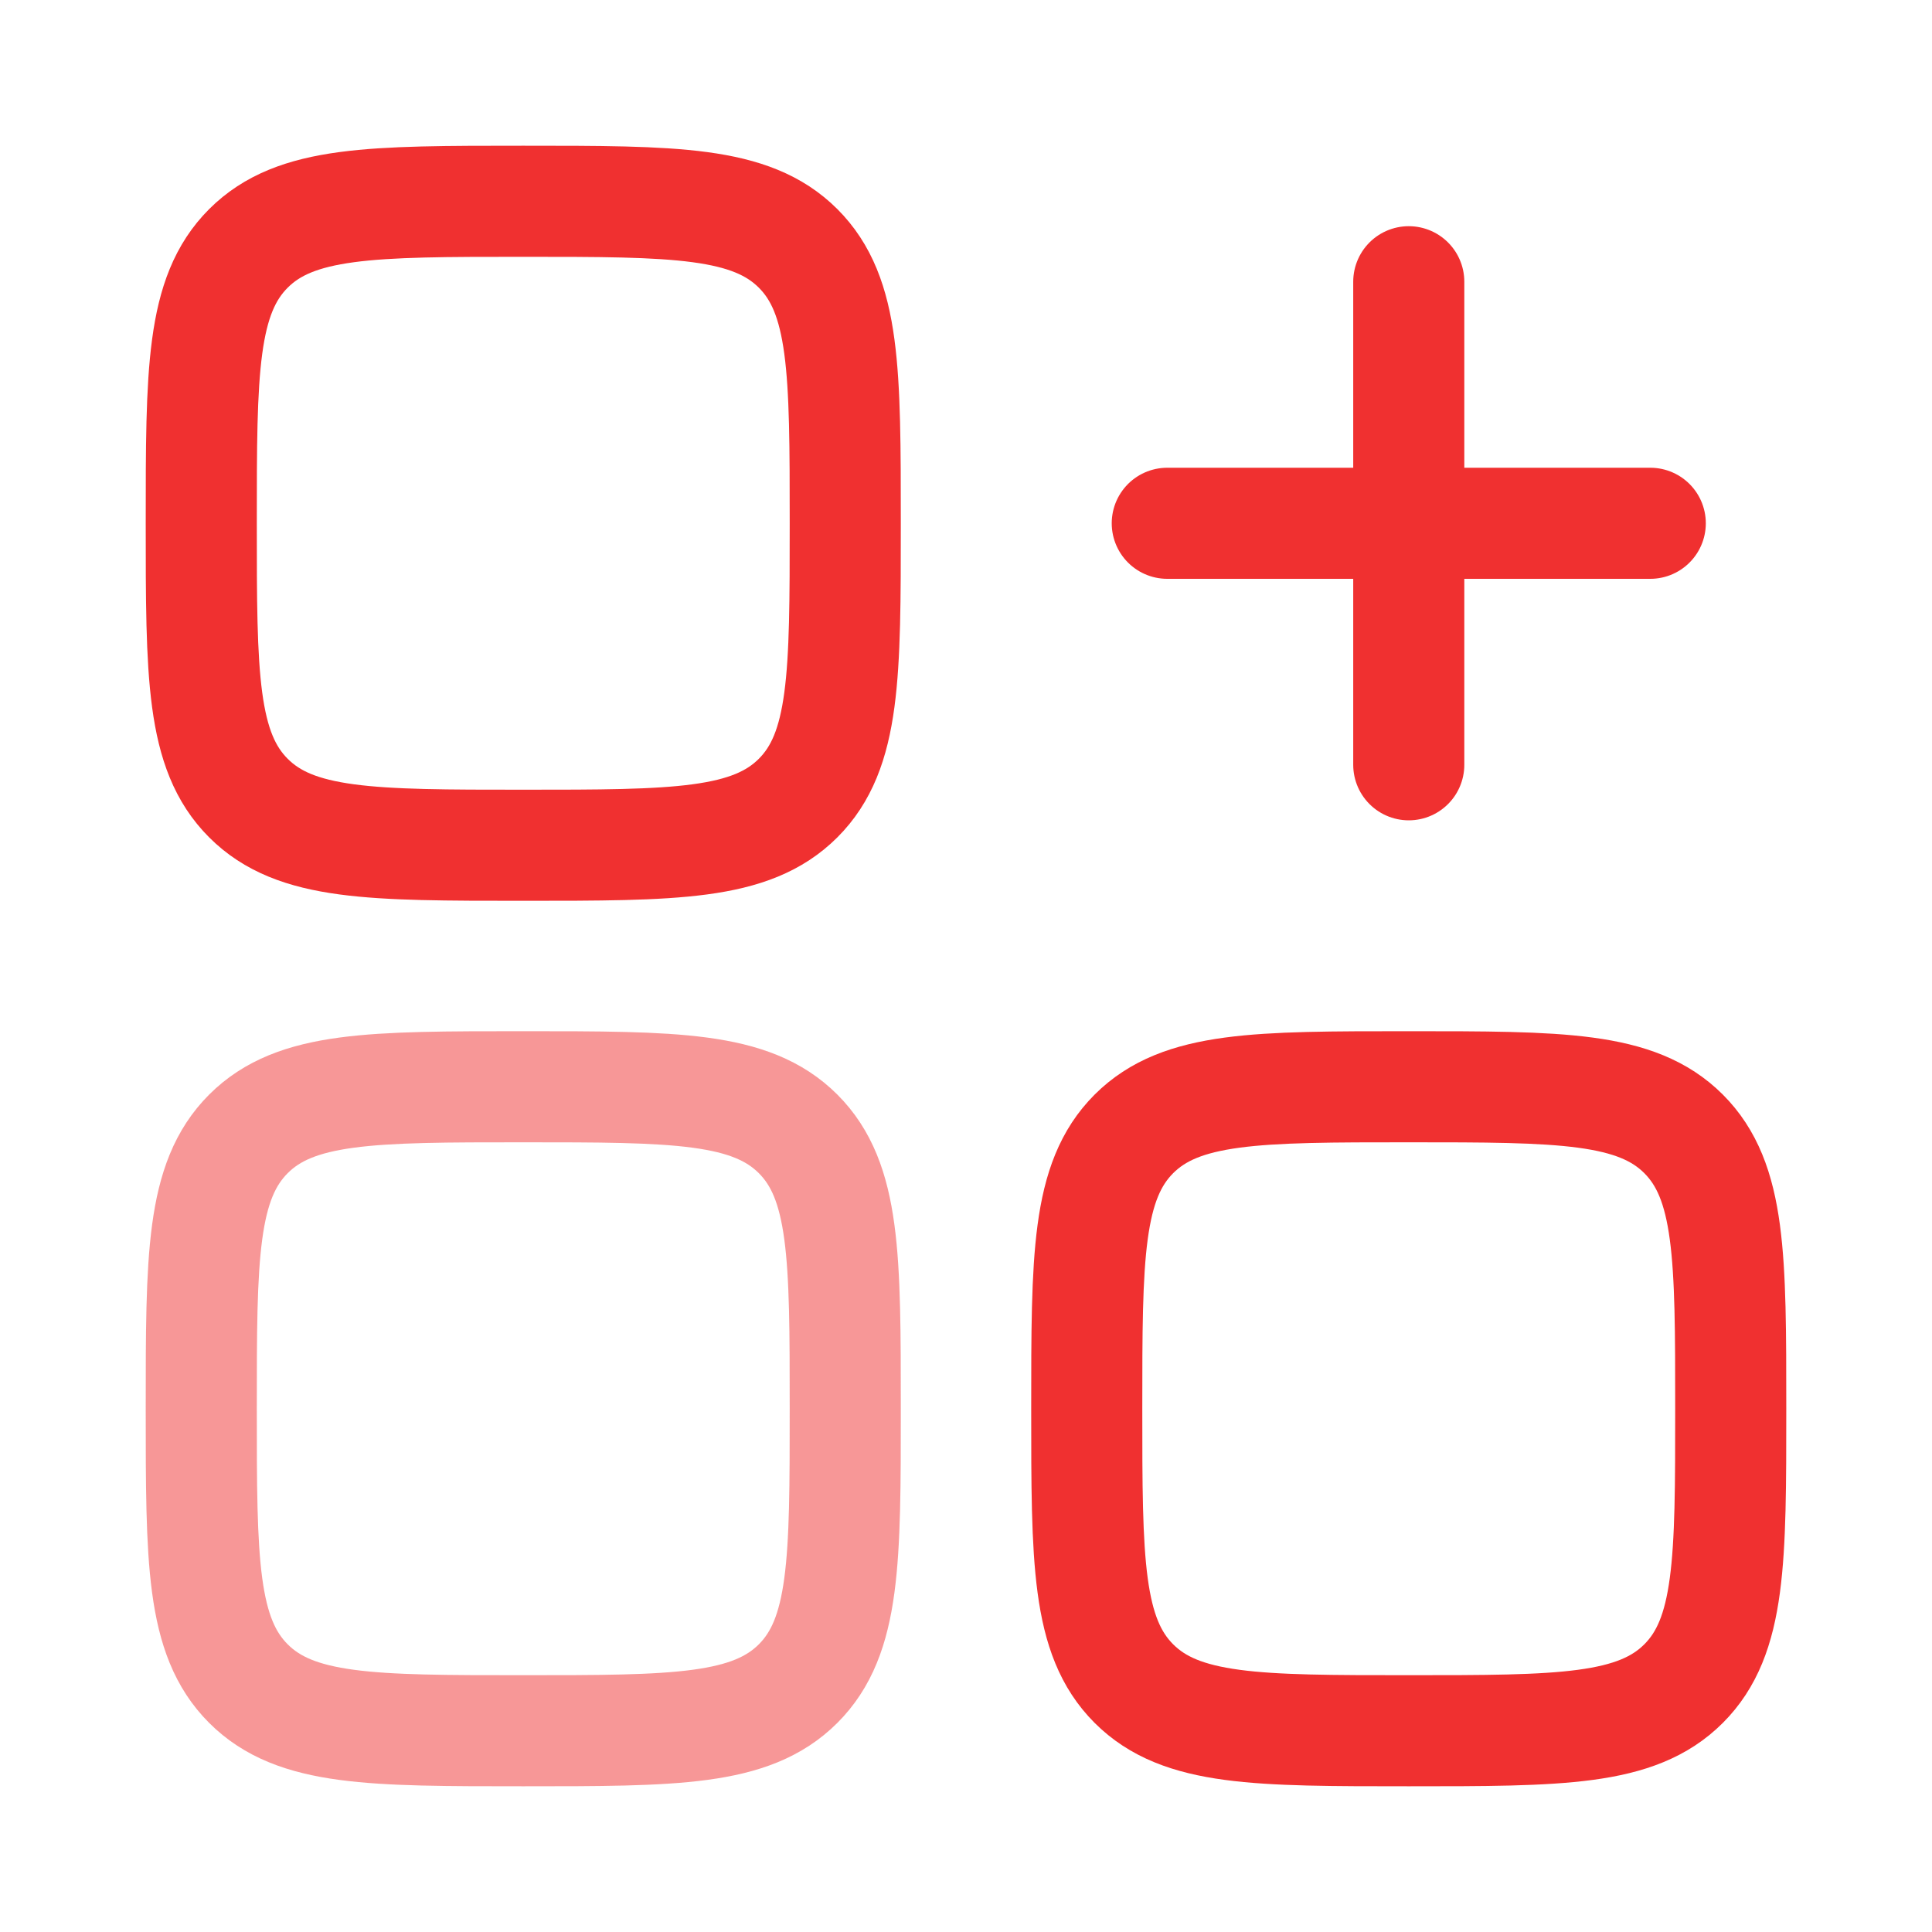
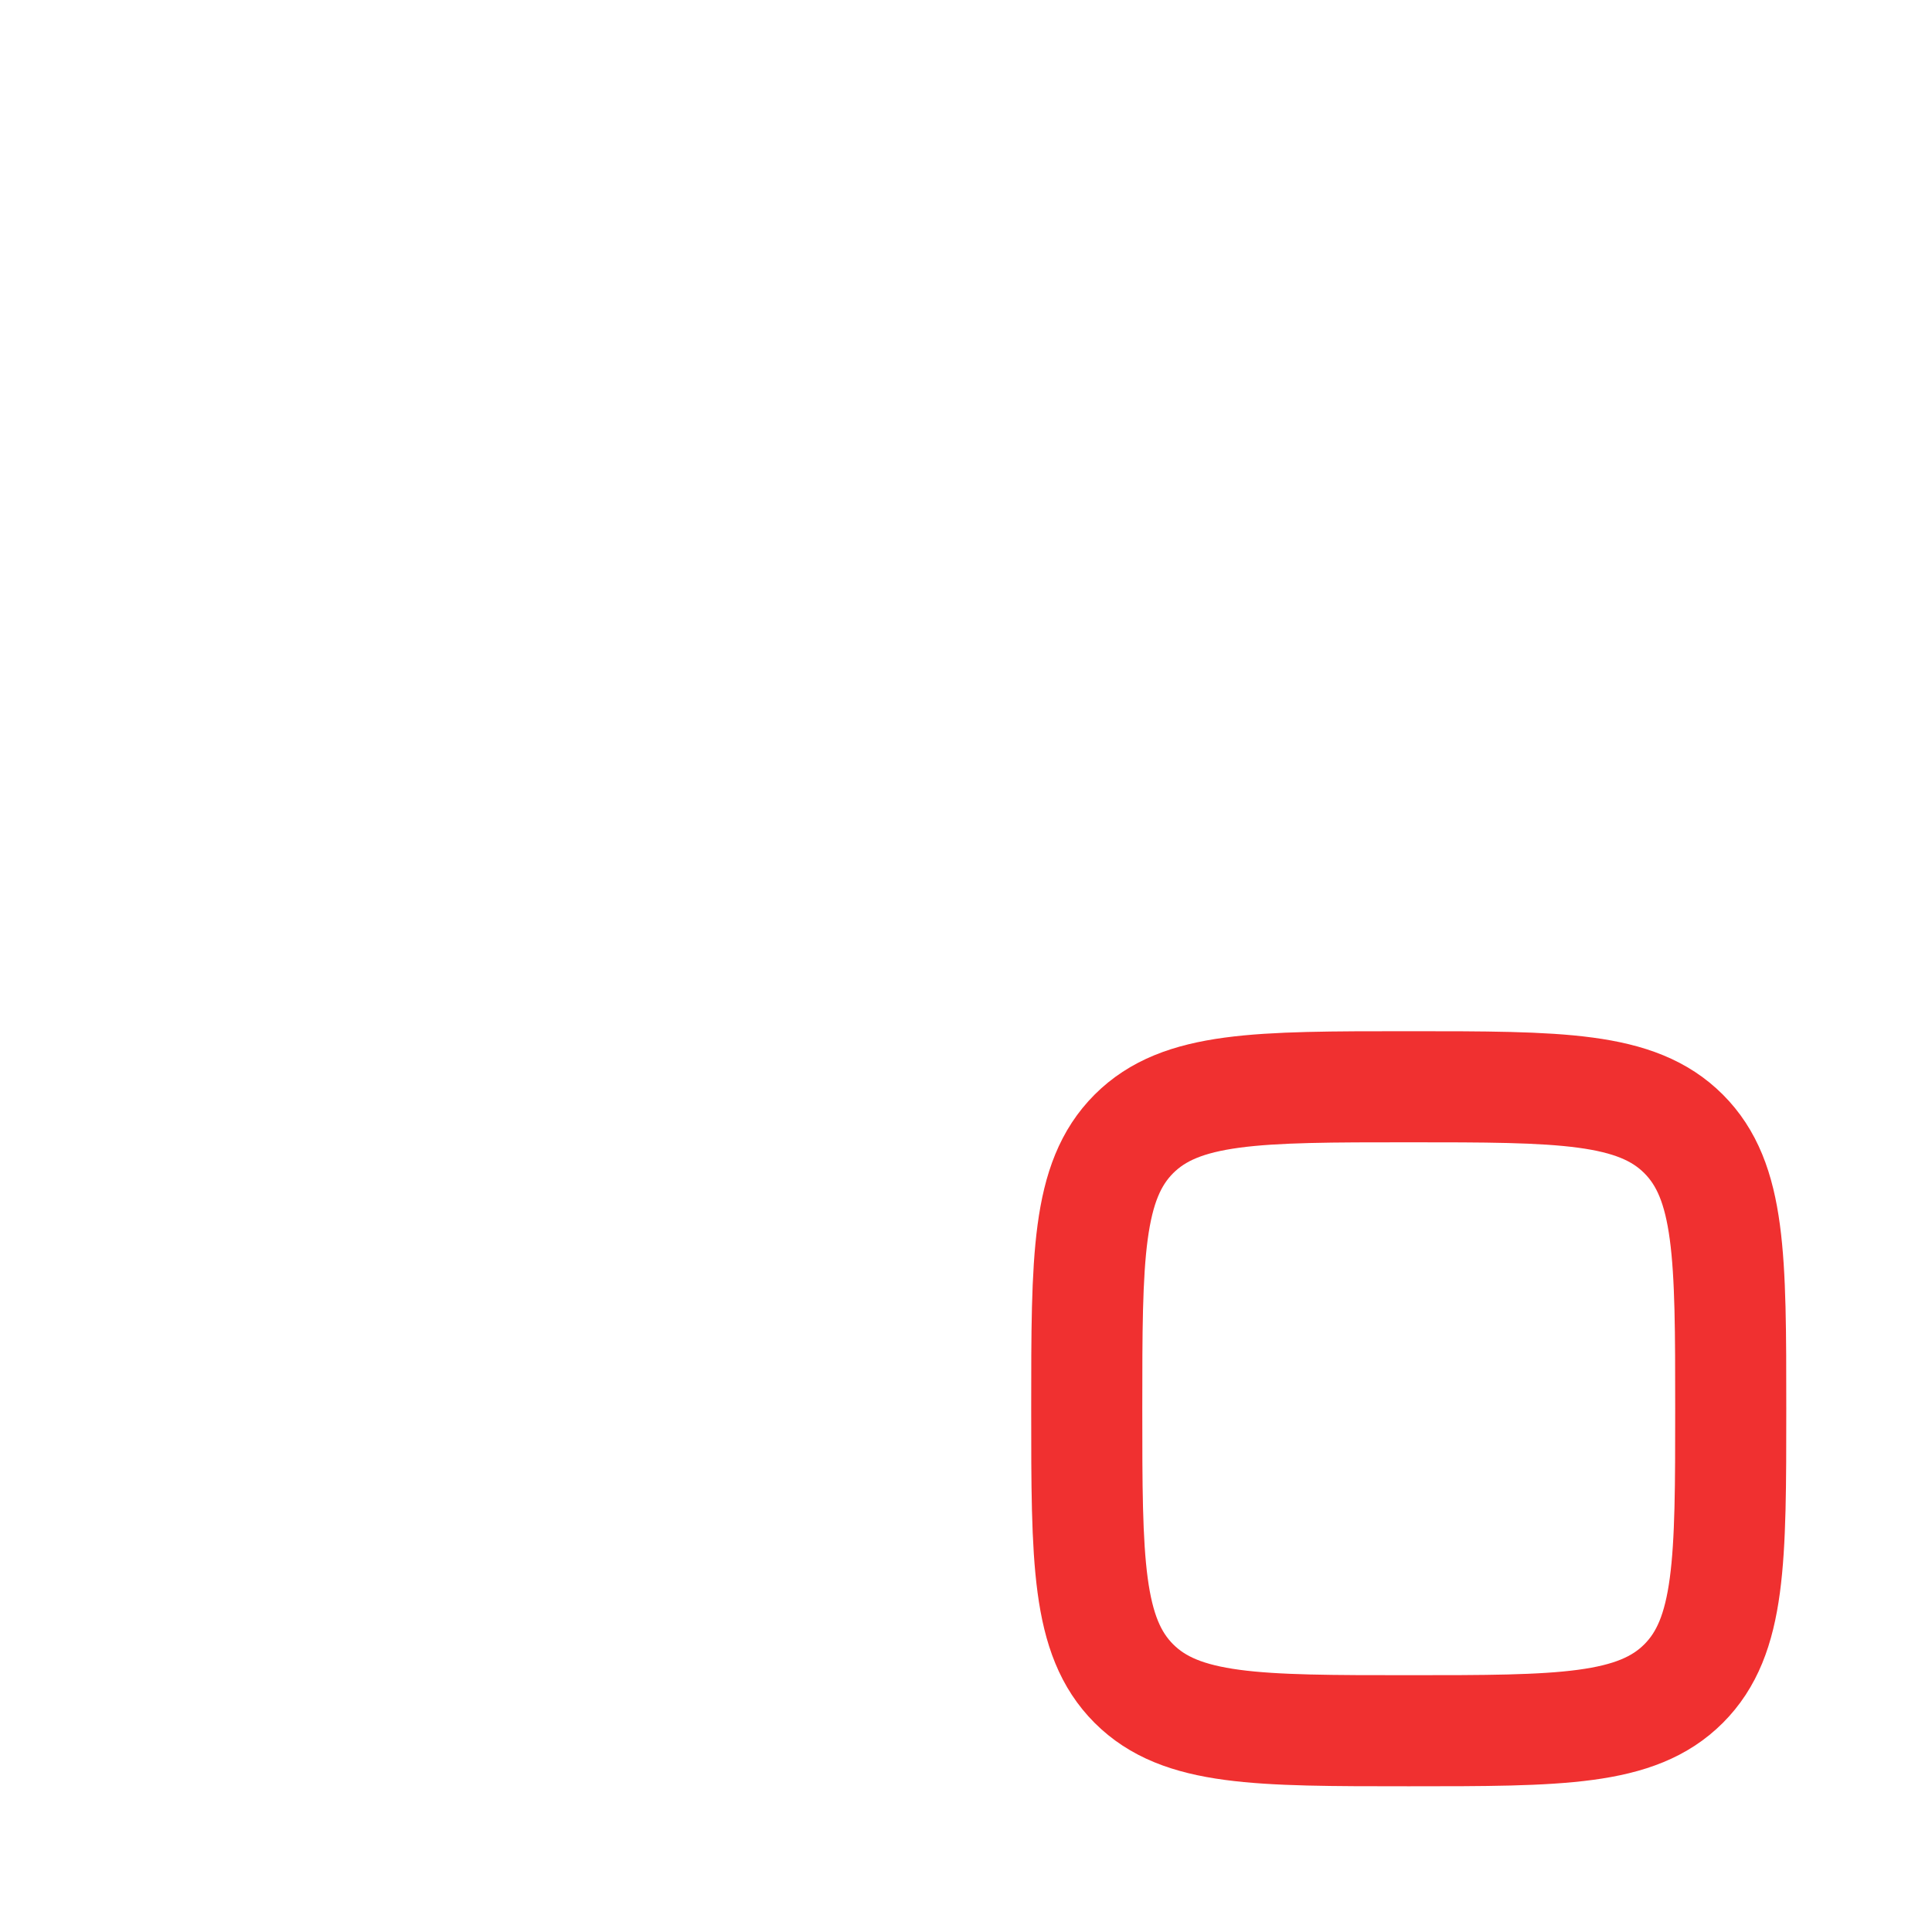
<svg xmlns="http://www.w3.org/2000/svg" width="40" height="40" viewBox="0 0 40 40" fill="none">
-   <path d="M24.167 10.834H29.167M29.167 10.834H34.167M29.167 10.834V15.834M29.167 10.834V5.833" stroke="#F03030" stroke-width="2.3" stroke-linecap="round" />
-   <path d="M4.167 10.833C4.167 7.69 4.167 6.119 5.143 5.143C6.119 4.167 7.691 4.167 10.833 4.167C13.976 4.167 15.547 4.167 16.524 5.143C17.5 6.119 17.5 7.69 17.5 10.833C17.5 13.976 17.5 15.547 16.524 16.523C15.547 17.5 13.976 17.5 10.833 17.5C7.691 17.5 6.119 17.5 5.143 16.523C4.167 15.547 4.167 13.976 4.167 10.833Z" stroke="#F03030" stroke-width="2.3" />
  <path d="M22.5 29.167C22.5 26.024 22.5 24.453 23.476 23.476C24.453 22.5 26.024 22.5 29.167 22.5C32.309 22.5 33.881 22.5 34.857 23.476C35.833 24.453 35.833 26.024 35.833 29.167C35.833 32.309 35.833 33.881 34.857 34.857C33.881 35.833 32.309 35.833 29.167 35.833C26.024 35.833 24.453 35.833 23.476 34.857C22.5 33.881 22.5 32.309 22.5 29.167Z" stroke="#F03030" stroke-width="2.3" />
-   <path opacity="0.5" d="M4.167 29.167C4.167 26.024 4.167 24.453 5.143 23.476C6.119 22.5 7.691 22.5 10.833 22.5C13.976 22.5 15.547 22.5 16.524 23.476C17.5 24.453 17.5 26.024 17.5 29.167C17.5 32.309 17.5 33.881 16.524 34.857C15.547 35.833 13.976 35.833 10.833 35.833C7.691 35.833 6.119 35.833 5.143 34.857C4.167 33.881 4.167 32.309 4.167 29.167Z" stroke="#F03030" stroke-width="2.3" />
</svg>